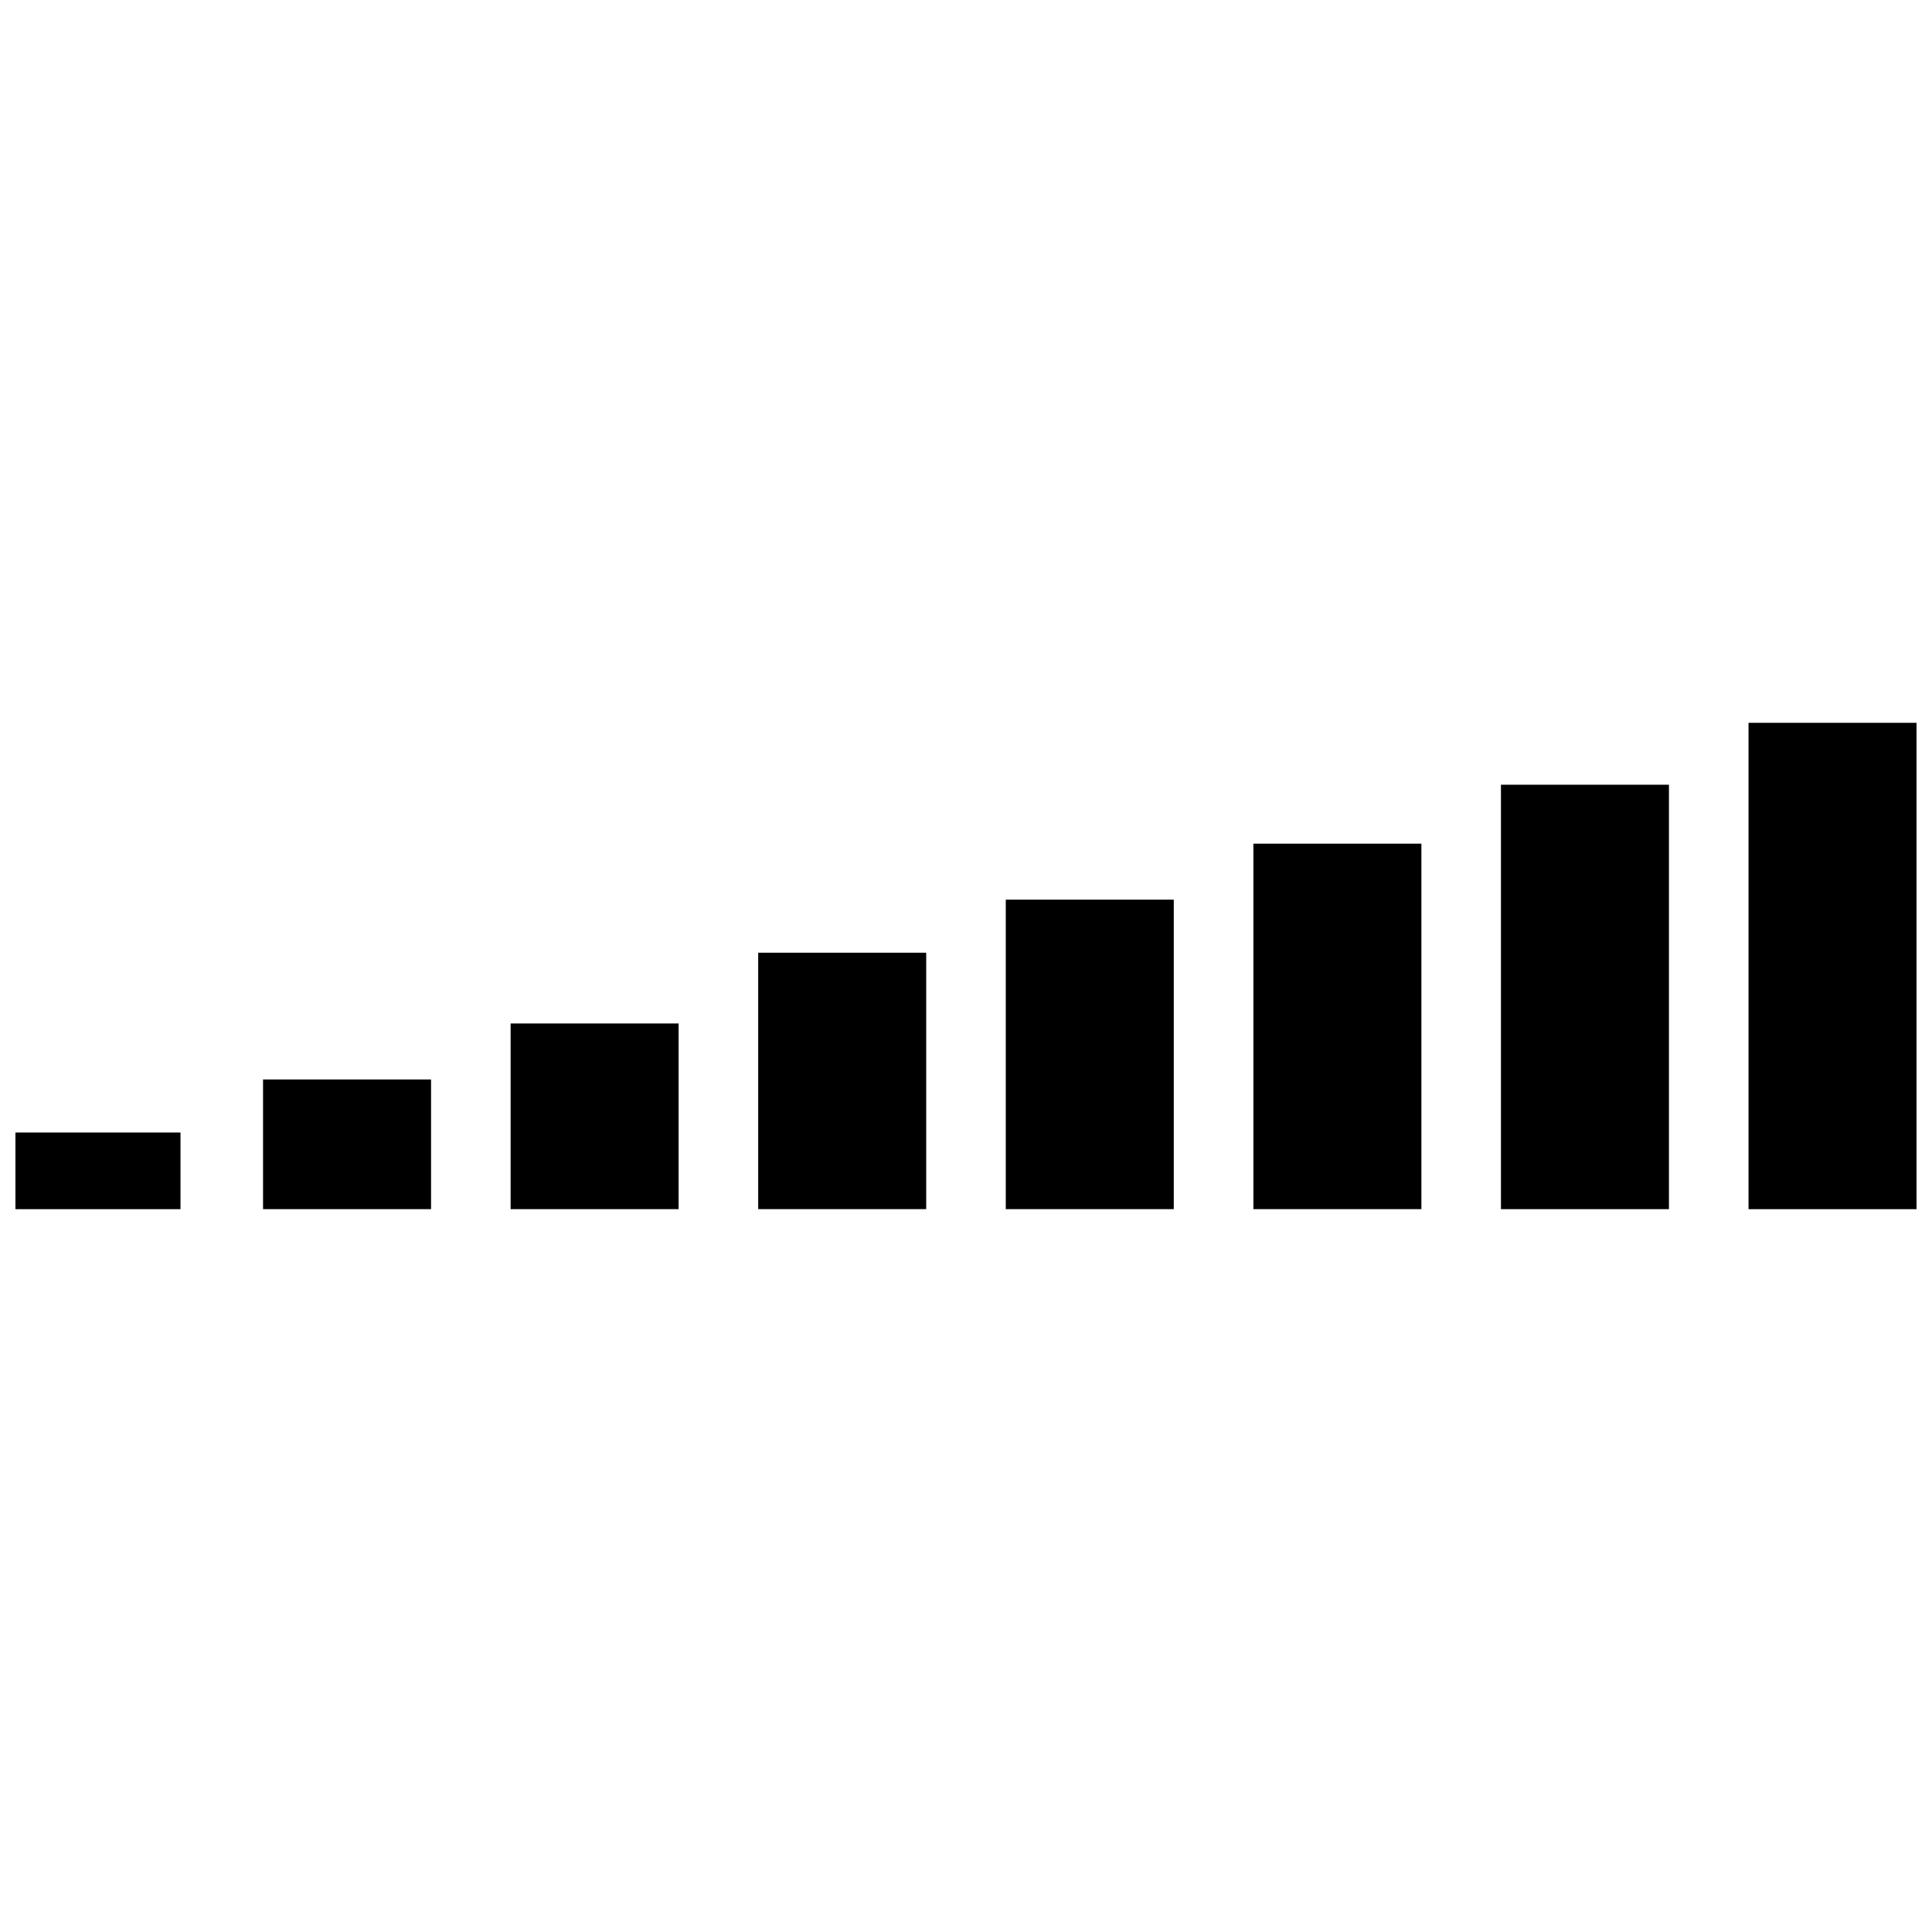
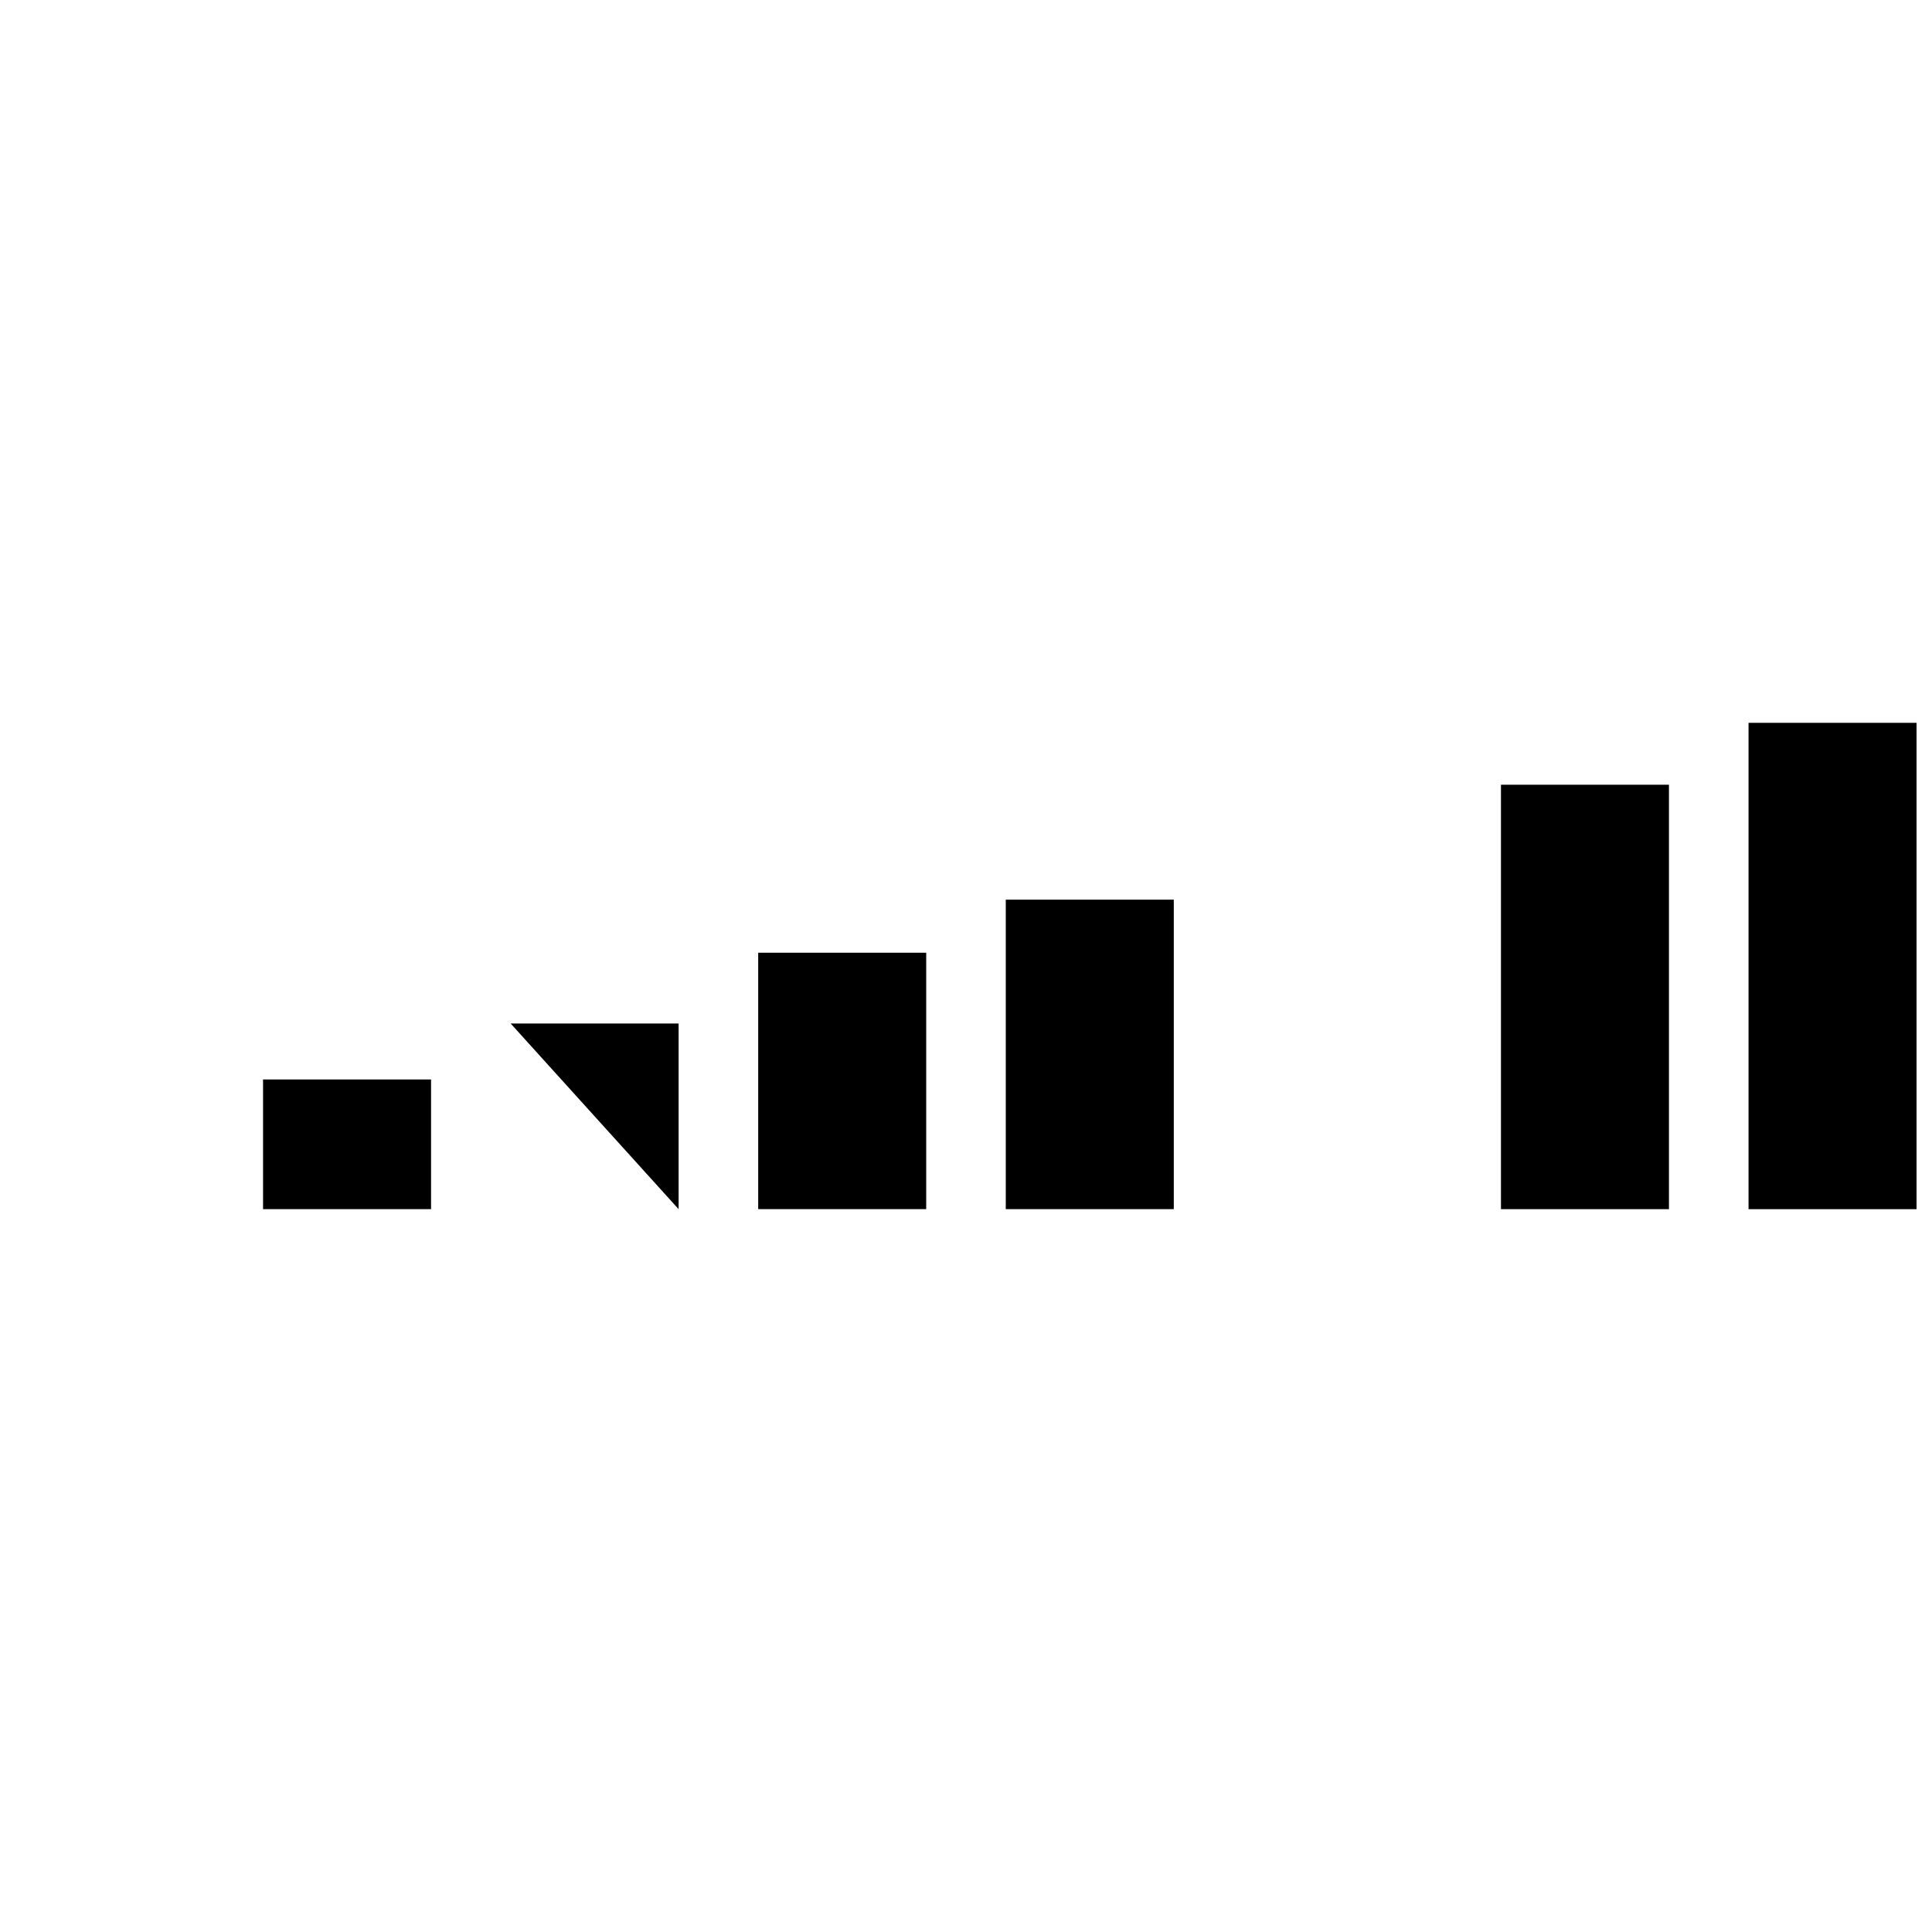
<svg xmlns="http://www.w3.org/2000/svg" width="800px" height="800px" version="1.1" viewBox="144 144 512 512">
  <defs>
    <clipPath id="b">
      <path d="m607 335h44.902v130h-44.902z" />
    </clipPath>
    <clipPath id="a">
-       <path d="m148.09 444h43.906v21h-43.906z" />
-     </clipPath>
+       </clipPath>
  </defs>
  <g clip-path="url(#b)">
    <path d="m607.38 335.56h44.523v128.88h-44.523z" fill-rule="evenodd" />
  </g>
  <path d="m541.77 351.96h44.52v112.48h-44.52z" fill-rule="evenodd" />
-   <path d="m476.16 367.58h44.523v96.855h-44.523z" fill-rule="evenodd" />
  <path d="m410.54 382.42h44.523v82.016h-44.523z" fill-rule="evenodd" />
  <path d="m344.93 396.48h44.523v67.953h-44.523z" fill-rule="evenodd" />
-   <path d="m279.32 415.23h44.52v49.207h-44.52z" fill-rule="evenodd" />
+   <path d="m279.32 415.23h44.52v49.207z" fill-rule="evenodd" />
  <path d="m213.71 430.07h44.523v34.367h-44.523z" fill-rule="evenodd" />
  <g clip-path="url(#a)">
    <path d="m148.09 444.13h43.742v20.309h-43.742z" fill-rule="evenodd" />
  </g>
</svg>